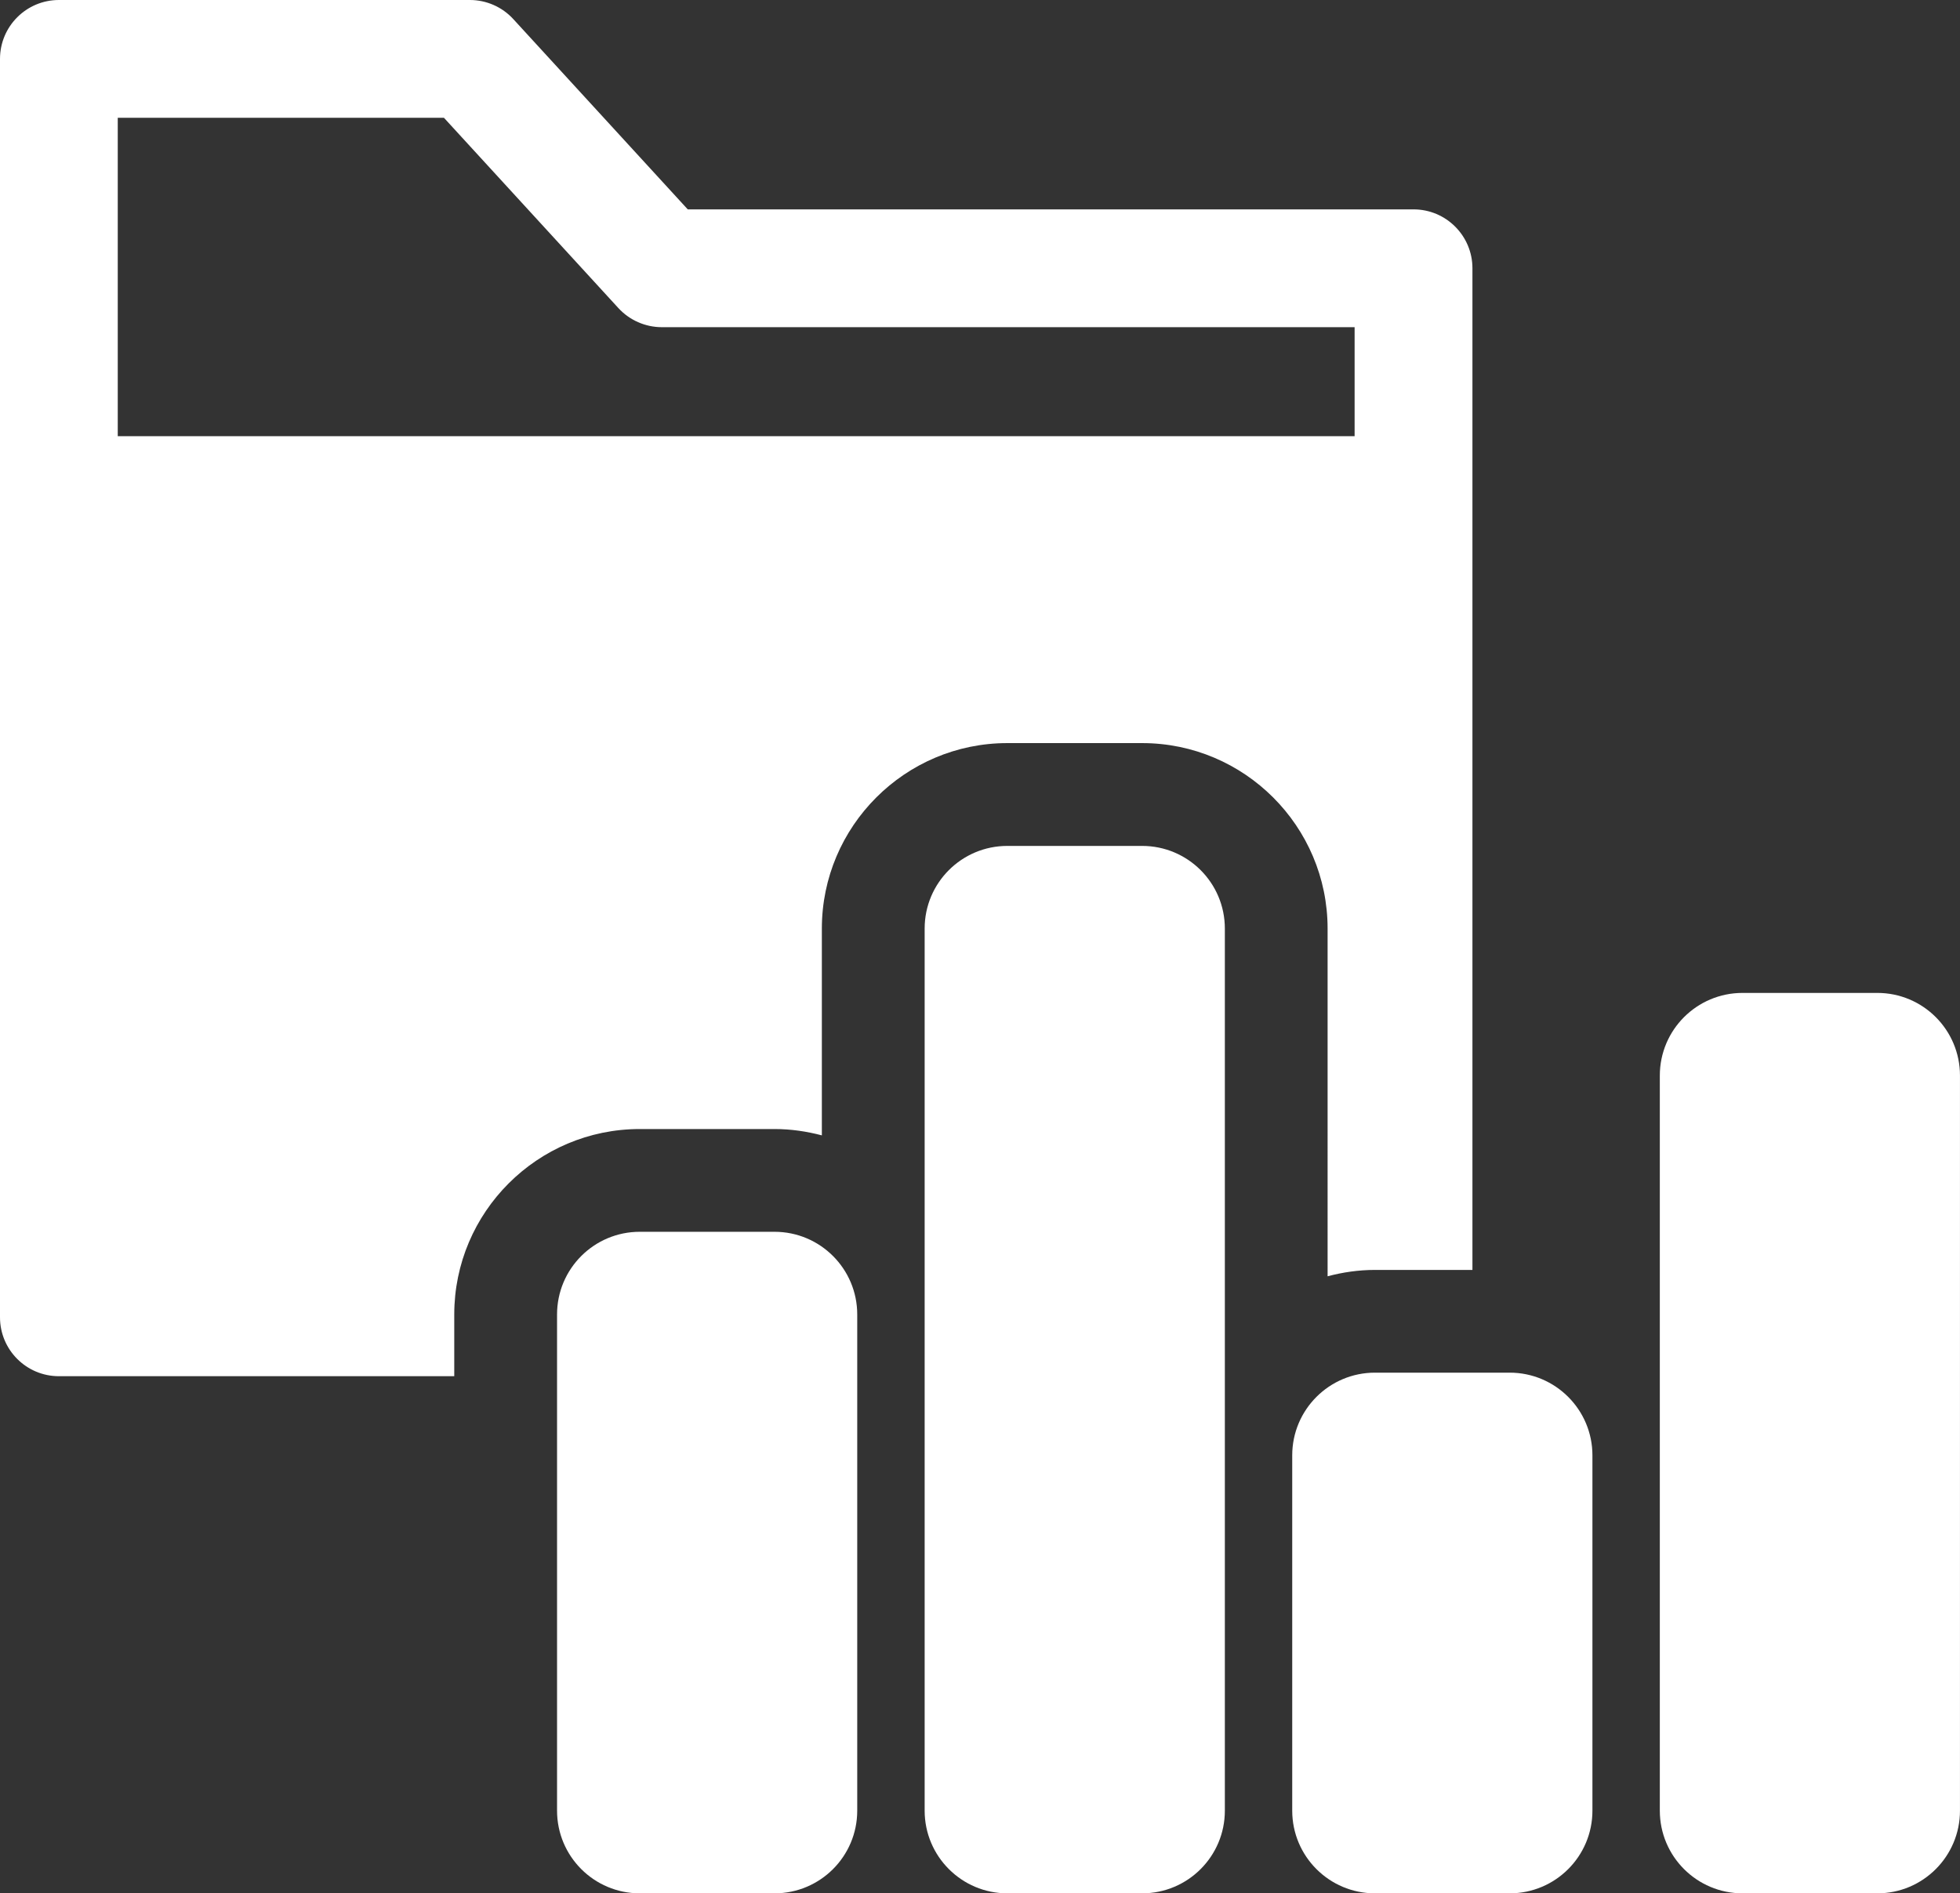
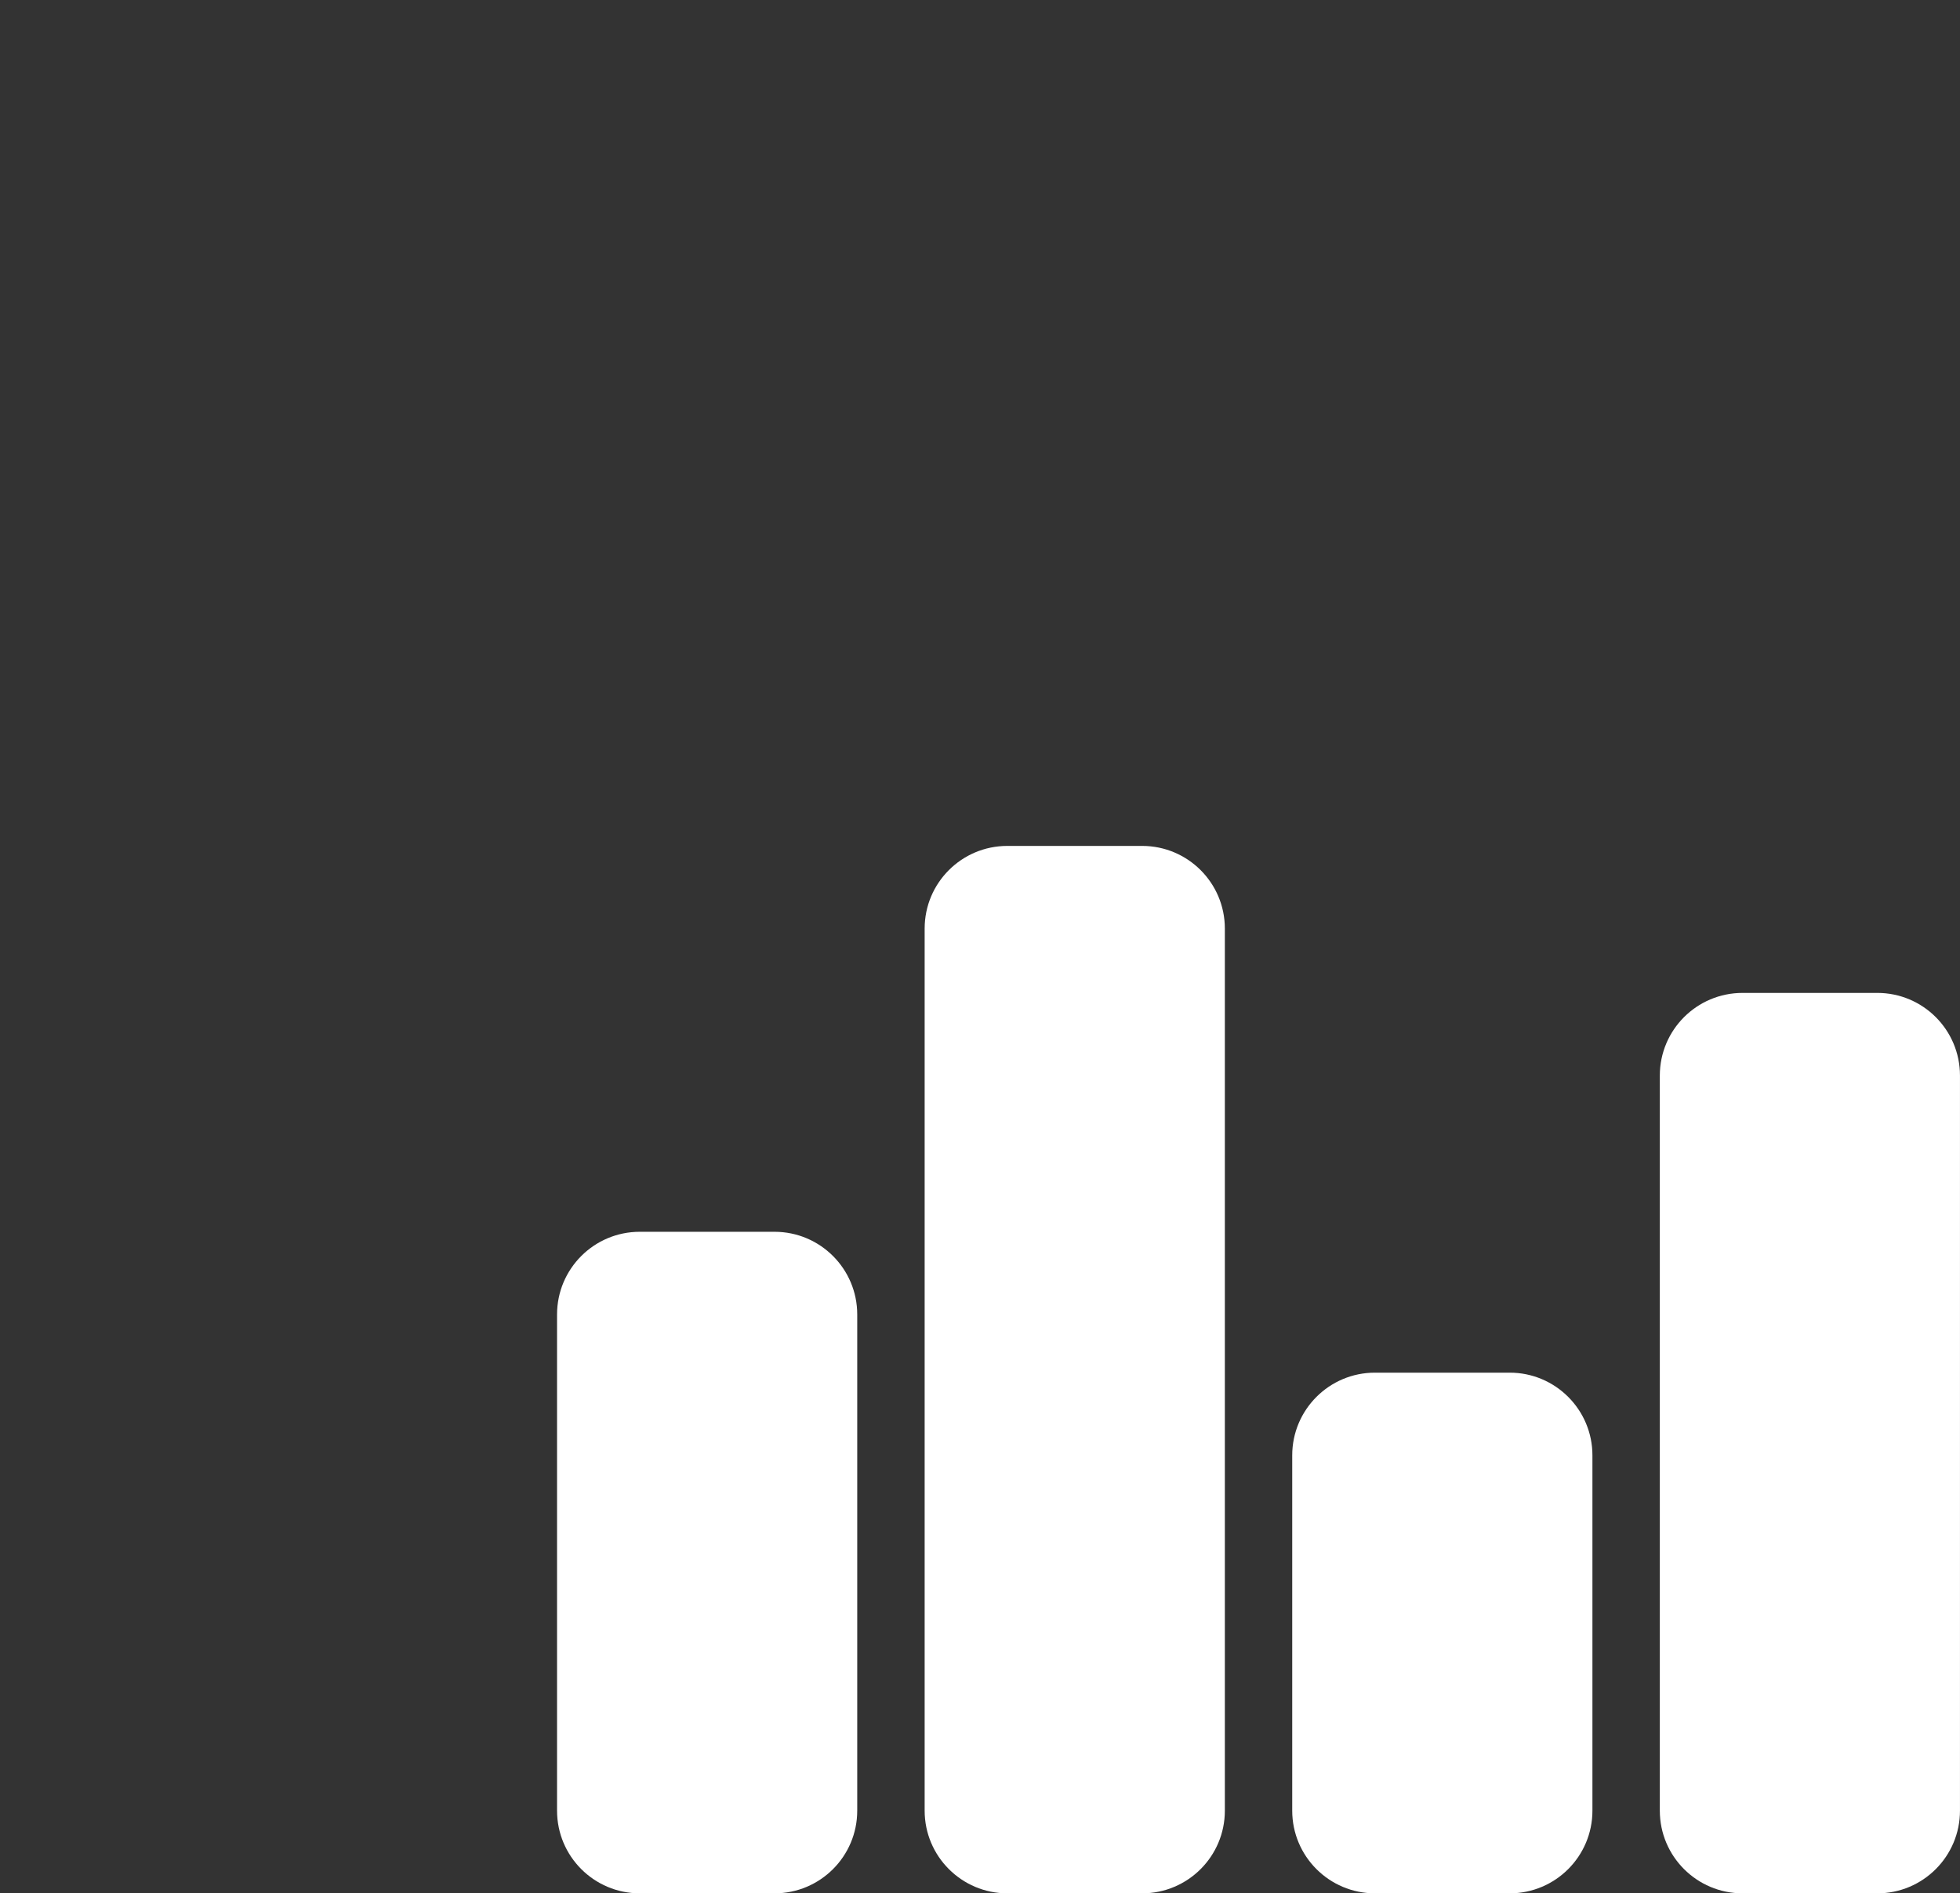
<svg xmlns="http://www.w3.org/2000/svg" xmlns:xlink="http://www.w3.org/1999/xlink" version="1.1" id="Layer_1" x="0px" y="0px" width="85.039px" height="82.162px" viewBox="0 0 85.039 82.162" enable-background="new 0 0 85.039 82.162" xml:space="preserve">
  <rect x="0" y="0" width="85.039" height="82.162" fill="#333333" stroke="none" />
  <g>
    <defs>
      <rect id="SVGID_1_" width="85.039" height="82.162" />
    </defs>
    <clipPath id="SVGID_2_">
      <use xlink:href="#SVGID_1_" overflow="visible" />
    </clipPath>
    <path clip-path="url(#SVGID_2_)" fill="#FFFFFF" d="M33.604,53.454h-5.846c-1.984,0-3.589,1.607-3.589,3.589v21.53   c0,1.982,1.605,3.589,3.589,3.589h5.846c1.983,0,3.589-1.606,3.589-3.589v-21.53C37.193,55.062,35.587,53.454,33.604,53.454" />
    <path clip-path="url(#SVGID_2_)" fill="#FFFFFF" d="M49.554,36.709h-5.848c-1.982,0-3.588,1.604-3.588,3.588v38.276   c0,1.982,1.606,3.589,3.588,3.589h5.848c1.982,0,3.589-1.606,3.589-3.589V40.297C53.143,38.313,51.536,36.709,49.554,36.709" />
    <path clip-path="url(#SVGID_2_)" fill="#FFFFFF" d="M65.502,59.567h-5.847c-1.982,0-3.589,1.608-3.589,3.589v15.417   c0,1.982,1.606,3.589,3.589,3.589h5.847c1.982,0,3.589-1.606,3.589-3.589V63.156C69.091,61.176,67.484,59.567,65.502,59.567" />
    <path clip-path="url(#SVGID_2_)" fill="#FFFFFF" d="M81.451,43.088h-5.847c-1.983,0-3.589,1.606-3.589,3.588v31.897   c0,1.982,1.605,3.589,3.589,3.589h5.847c1.982,0,3.587-1.606,3.587-3.589V46.676C85.038,44.694,83.434,43.088,81.451,43.088" />
-     <path clip-path="url(#SVGID_2_)" fill="#FFFFFF" d="M57.602,55.385c0.657-0.175,1.342-0.276,2.054-0.276h4.229V11.642   c0-1.411-1.145-2.556-2.554-2.556H29.84l-7.569-8.257C21.788,0.301,21.103,0,20.388,0H2.556C1.144,0,0,1.145,0,2.556v54.608   c0,1.412,1.143,2.557,2.555,2.557h17.154v-2.678c0-4.438,3.609-8.048,8.048-8.048h5.847c0.711,0,1.397,0.102,2.054,0.275v-8.974   c0-4.437,3.611-8.049,8.047-8.049h5.848c4.438,0,8.048,3.612,8.048,8.049V55.385z M5.109,18.929V5.112h14.153l7.568,8.257   c0.485,0.528,1.17,0.829,1.885,0.829h30.058v4.731H5.109z" />
  </g>
</svg>